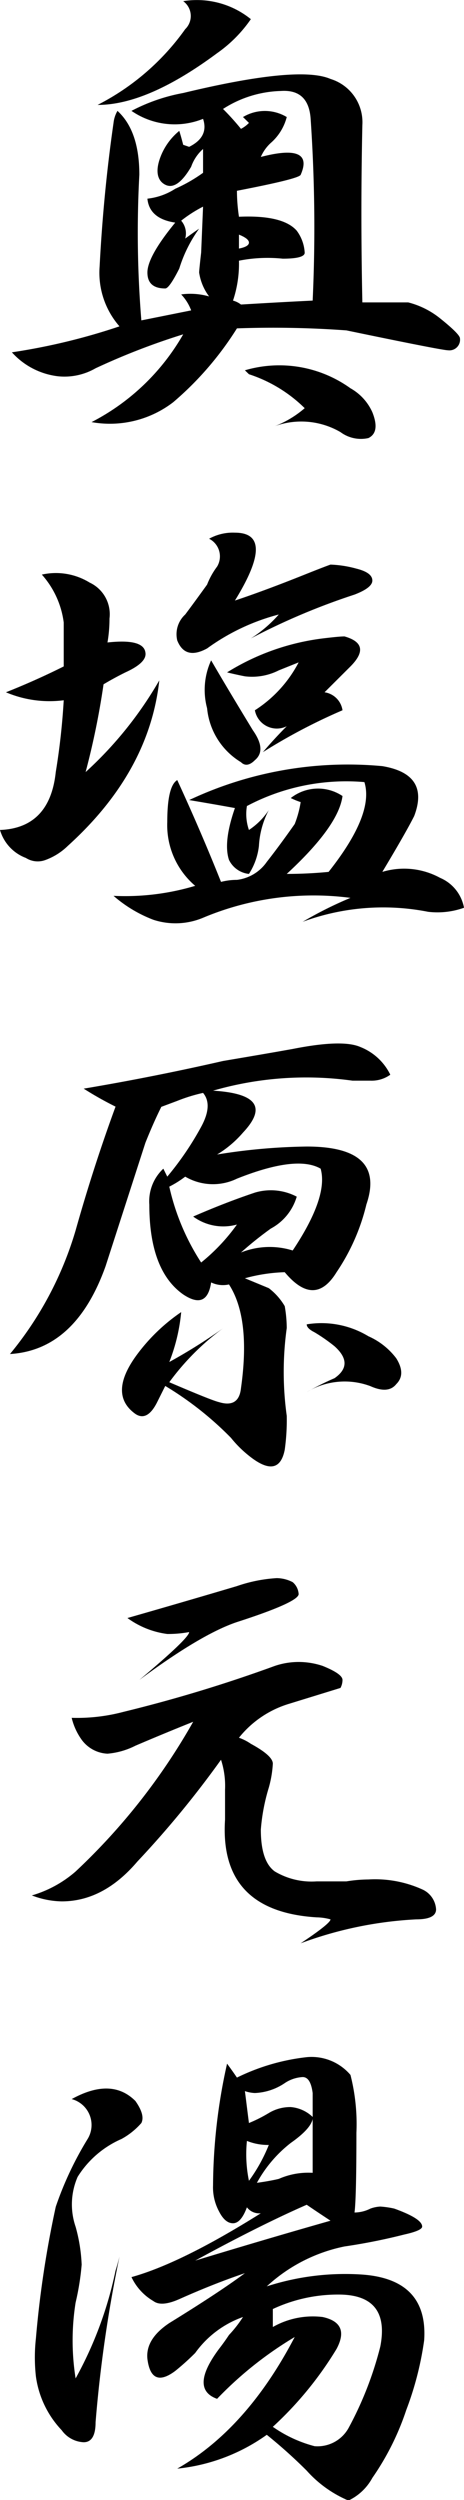
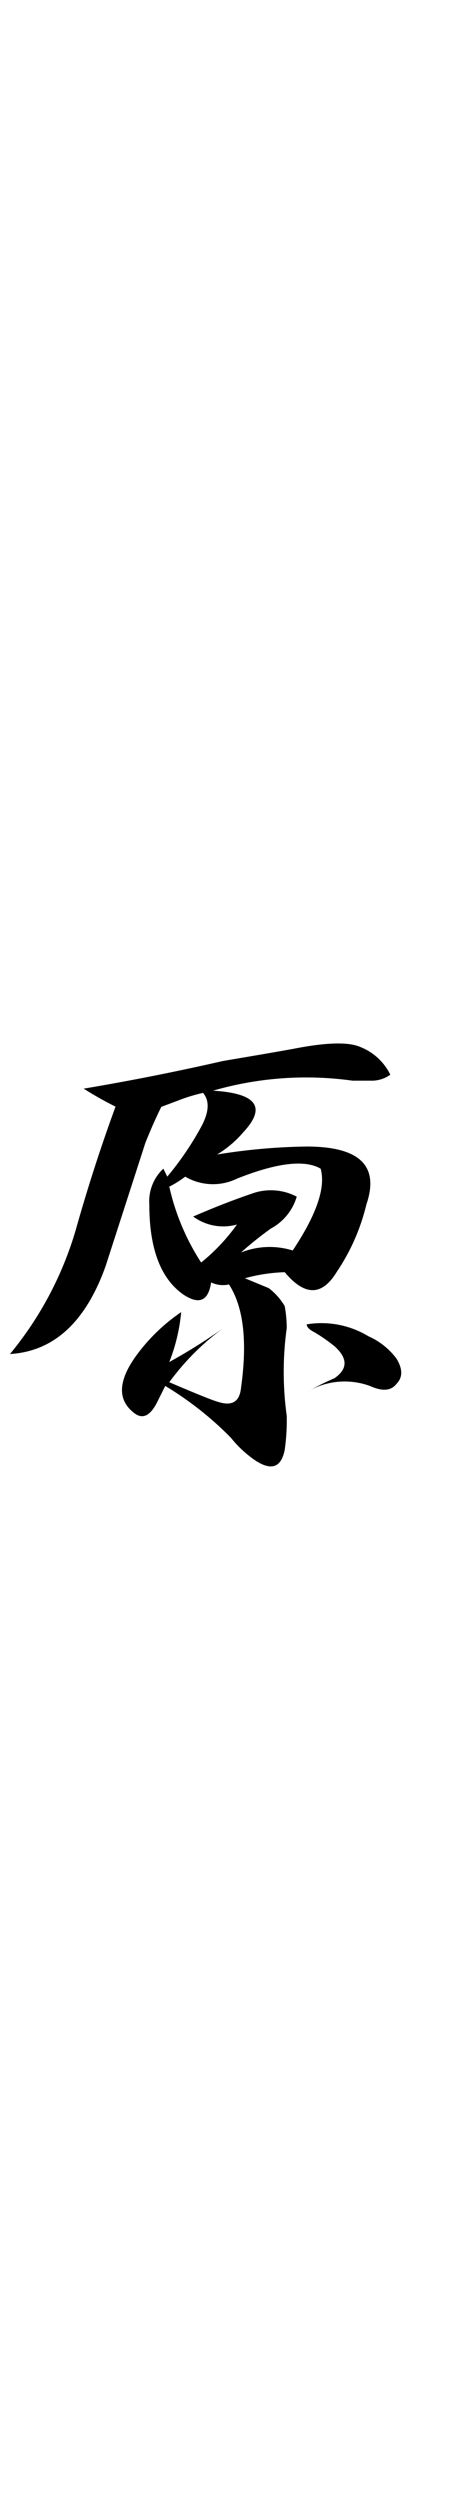
<svg xmlns="http://www.w3.org/2000/svg" viewBox="0 0 43.69 234.95">
  <g>
-     <path d="M17.25,8.74Q28.13,6.12,31.12,7.42a4.25,4.25,0,0,1,3,4.32q-.18,8.25,0,16.68h4.32a7.89,7.89,0,0,1,3,1.5c1.25,1,1.87,1.63,1.87,1.88a1,1,0,0,1-1.12,1.12q-.57,0-9.57-1.87a95.26,95.26,0,0,0-10.31-.19,30.06,30.06,0,0,1-6,6.94,9.79,9.79,0,0,1-7.69,1.87,21,21,0,0,0,8.63-8.25A65.42,65.42,0,0,0,9,34.61a5.87,5.87,0,0,1-3.56.75,6.93,6.93,0,0,1-4.32-2.25,59,59,0,0,0,10.13-2.44,7.64,7.64,0,0,1-1.87-5.62q.36-6.93,1.31-13.5a2.86,2.86,0,0,1,.37-1.13c1.38,1.26,2.06,3.26,2.06,6a101.17,101.17,0,0,0,.19,13.69L18,29.17a4.43,4.43,0,0,0-.94-1.5,6.35,6.35,0,0,1,2.63.19,4.94,4.94,0,0,1-.94-2.25c0-.12.06-.75.19-1.87l.18-4.32a12.47,12.47,0,0,0-2.06,1.32,1.82,1.82,0,0,1,.38,1.68c.5-.37.94-.68,1.31-.93a12.88,12.88,0,0,0-1.87,3.75c-.63,1.25-1.07,1.87-1.32,1.87q-1.68,0-1.68-1.5t2.62-4.69c-1.63-.24-2.5-1-2.62-2.25a6,6,0,0,0,2.62-.93,14.61,14.61,0,0,0,2.62-1.5V14A4,4,0,0,0,18,15.67c-.88,1.5-1.69,2.07-2.44,1.69s-1-1.31-.37-2.81a5.87,5.87,0,0,1,1.69-2.25c.12.37.24.81.37,1.31l.56.19c1.25-.62,1.69-1.5,1.31-2.63a7.17,7.17,0,0,1-6.74-.75A17,17,0,0,1,17.25,8.74ZM23.62,1.8A12.65,12.65,0,0,1,20.44,5Q13.87,9.87,9.19,9.86a22.86,22.86,0,0,0,8.25-7.12A1.72,1.72,0,0,0,17.25.11,8.08,8.08,0,0,1,23.62,1.8Zm5.63,9.37c-.13-1.87-1.06-2.74-2.81-2.62A10.55,10.55,0,0,0,21,10.24a23.79,23.79,0,0,1,1.69,1.87,2.81,2.81,0,0,0,.75-.56L22.88,11A4,4,0,0,1,27,11a4.83,4.83,0,0,1-1.5,2.43,3.83,3.83,0,0,0-.94,1.32c3.38-.88,4.63-.31,3.75,1.68-.12.26-2.12.75-6,1.5a16.59,16.59,0,0,0,.19,2.44q4.13-.18,5.44,1.31a3.81,3.81,0,0,1,.75,2.07c0,.37-.69.56-2.07.56a13.86,13.86,0,0,0-4.12.19,10.9,10.9,0,0,1-.56,3.75,2.14,2.14,0,0,1,.75.37c2-.12,4.25-.25,6.75-.37A149.76,149.76,0,0,0,29.25,11.17ZM22.5,22.05v1.31c.62-.12.94-.31.94-.56S23.12,22.3,22.5,22.05ZM33,36.49a4.86,4.86,0,0,1,2.06,2.25c.5,1.25.38,2.06-.37,2.43a3.23,3.23,0,0,1-2.63-.56,7.34,7.34,0,0,0-6.18-.56,9.65,9.65,0,0,0,2.81-1.69,13.37,13.37,0,0,0-5.25-3.19l-.38-.37A11.48,11.48,0,0,1,33,36.49Z" />
-     <path d="M8.44,54.75a3.28,3.28,0,0,1,1.87,3.38,13.14,13.14,0,0,1-.19,2.25c2.26-.25,3.44.06,3.57.93.12.63-.5,1.25-1.88,1.88-.75.37-1.44.75-2.06,1.12a72.94,72.94,0,0,1-1.69,8.25A35.77,35.77,0,0,0,15,63.94q-.95,8.63-8.62,15.56a5.9,5.9,0,0,1-2.07,1.31,2.07,2.07,0,0,1-1.87-.18A4,4,0,0,1,0,78c3.12-.12,4.88-1.94,5.25-5.44A64.5,64.5,0,0,0,6,65.81a10.5,10.5,0,0,1-5.44-.75Q3.38,63.94,6,62.63V58.5A8.36,8.36,0,0,0,3.94,54,6.07,6.07,0,0,1,8.44,54.75ZM36,72q4.5.75,3,4.69-.75,1.5-3,5.25a7.08,7.08,0,0,1,5.44.56,3.79,3.79,0,0,1,2.25,2.81,7.43,7.43,0,0,1-3.38.38,21.92,21.92,0,0,0-11.81.94A36.32,36.32,0,0,1,33,84.38a26.85,26.85,0,0,0-13.88,1.87,6.71,6.71,0,0,1-4.68.19,12.45,12.45,0,0,1-3.75-2.25,23,23,0,0,0,7.69-.94,7.48,7.48,0,0,1-2.63-6c0-2.25.31-3.56.94-3.94q2.25,4.88,4.12,9.57a5.93,5.93,0,0,1,1.5-.19A4,4,0,0,0,25.12,81c.88-1.12,1.75-2.31,2.63-3.56a9.7,9.7,0,0,0,.56-2.06,6.8,6.8,0,0,1-.93-.38,4.14,4.14,0,0,1,4.87-.19q-.37,2.82-5.25,7.32c1.37,0,2.69-.07,3.94-.19q4.31-5.44,3.37-8.44a20,20,0,0,0-11.06,2.25A4.56,4.56,0,0,0,23.44,78a6.6,6.6,0,0,0,1.87-1.87,8.2,8.2,0,0,0-.93,3.37,6.09,6.09,0,0,1-.94,2.63,2.36,2.36,0,0,1-1.88-1.32c-.37-1.12-.18-2.75.56-4.87-1.37-.25-2.81-.5-4.31-.75A35.07,35.07,0,0,1,36,72ZM22.12,50.06q3.94,0,0,6.38,2.82-.94,6.57-2.44c1.25-.5,2.06-.81,2.43-.94a10.57,10.57,0,0,1,2.44.38c1,.25,1.5.62,1.5,1.12s-.69.94-1.68,1.32A63.2,63.2,0,0,0,23.62,60a12.26,12.26,0,0,0,2.63-2.25,20.09,20.09,0,0,0-6.75,3.19c-1.38.75-2.31.5-2.81-.75a2.51,2.51,0,0,1,.75-2.44c.75-1,1.43-1.94,2.06-2.81a7.08,7.08,0,0,1,.94-1.69,1.86,1.86,0,0,0-.75-2.62A4.6,4.6,0,0,1,22.12,50.06Zm1.69,18.57c.88,1.25.94,2.18.19,2.81-.5.5-.94.56-1.31.19a6.65,6.65,0,0,1-3.19-5.07,6.65,6.65,0,0,1,.38-4.5C21.12,64.19,22.44,66.38,23.81,68.63ZM30.38,60c1-.12,1.68-.19,2.06-.19,1.75.5,1.93,1.44.56,2.82l-2.44,2.43a2,2,0,0,1,1.69,1.69,54.17,54.17,0,0,0-7.5,3.94c.75-.88,1.5-1.69,2.25-2.44a2.1,2.1,0,0,1-3-1.5,11.84,11.84,0,0,0,4.12-4.5L26.25,63a5.56,5.56,0,0,1-3.19.56c-.62-.12-1.19-.25-1.68-.37A22.21,22.21,0,0,1,30.38,60Z" />
    <path d="M21,99.71c2.25-.38,4.44-.75,6.56-1.13,3.13-.62,5.25-.68,6.38-.18A5.29,5.29,0,0,1,36.75,101a3,3,0,0,1-1.87.56H33.19a31.6,31.6,0,0,0-13.13.94c4.13.25,5.06,1.56,2.82,3.94a10.1,10.1,0,0,1-2.44,2.06,56.55,56.55,0,0,1,8.44-.75q7.48,0,5.62,5.44a19.41,19.41,0,0,1-2.81,6.37c-1.38,2.25-3,2.25-4.88,0a15.82,15.82,0,0,0-3.75.57l2.25.93a5.85,5.85,0,0,1,1.5,1.69,12.13,12.13,0,0,1,.19,2.06,30,30,0,0,0,0,8.25,20,20,0,0,1-.19,3.19c-.37,1.88-1.5,2.06-3.37.56a10.74,10.74,0,0,1-1.69-1.68,31,31,0,0,0-6.19-4.88l-.75,1.5c-.62,1.25-1.31,1.63-2.06,1.13q-2.62-1.87.19-5.63a17.24,17.24,0,0,1,4.12-3.94A17,17,0,0,1,15.94,128,51.6,51.6,0,0,0,21,124.83a23.5,23.5,0,0,0-5.06,5.07c2.62,1.12,4.18,1.75,4.68,1.87,1.25.38,1.94-.06,2.07-1.31q.93-6.57-1.13-9.75a2.56,2.56,0,0,1-1.68-.19c-.26,1.75-1.13,2.13-2.63,1.13-2.13-1.5-3.19-4.32-3.19-8.44a4.2,4.2,0,0,1,1.32-3.38l.37.75a28.49,28.49,0,0,0,3.19-4.68c.75-1.38.81-2.44.18-3.19a15.57,15.57,0,0,0-2.43.75l-1.5.56c-.5,1-1,2.13-1.5,3.38L9.94,119q-2.82,7.88-9,8.25a32.78,32.78,0,0,0,6.18-11.62q1.69-6,3.76-11.63a32.13,32.13,0,0,1-3-1.69Q14.43,101.21,21,99.71Zm1.31,11.06a5.17,5.17,0,0,1-4.87-.19,9.49,9.49,0,0,1-1.5.94,21.78,21.78,0,0,0,3,7.13,18.07,18.07,0,0,0,3.37-3.57,4.79,4.79,0,0,1-4.12-.75c2-.87,3.93-1.62,5.81-2.25a5.25,5.25,0,0,1,3.94.38,5,5,0,0,1-2.44,3,33.69,33.69,0,0,0-2.81,2.25,7.27,7.27,0,0,1,4.87-.19c2.25-3.37,3.13-5.94,2.63-7.69Q27.94,108.53,22.31,110.77Zm12.38,14.81a6.67,6.67,0,0,1,2.62,2.07q.94,1.5,0,2.43c-.5.63-1.31.69-2.43.19a6.91,6.91,0,0,0-6,.56,25.6,25.6,0,0,1,2.62-1.31q1.88-1.31,0-3a16.42,16.42,0,0,0-1.88-1.31c-.5-.25-.74-.5-.74-.75A8.55,8.55,0,0,1,34.69,125.58Z" />
-     <path d="M11.62,160.88a134.3,134.3,0,0,0,14.26-4.32,7,7,0,0,1,2.24-.37,7.13,7.13,0,0,1,2.26.37c1.24.5,1.87.94,1.87,1.32a1.61,1.61,0,0,1-.19.75l-4.87,1.5a9.58,9.58,0,0,0-4.69,3.18,4.74,4.74,0,0,1,1.12.57c1.38.75,2.07,1.37,2.07,1.87a10.34,10.34,0,0,1-.38,2.25,18.25,18.25,0,0,0-.75,3.94c0,2,.44,3.31,1.32,3.94a6.78,6.78,0,0,0,3.93.93h2.81a13.28,13.28,0,0,1,2.07-.18,10.79,10.79,0,0,1,5.06.93,2.19,2.19,0,0,1,1.31,1.88c0,.62-.62.94-1.87.94a36.45,36.45,0,0,0-10.88,2.25c1.88-1.25,2.81-2,2.81-2.25a5.23,5.23,0,0,0-1.31-.19q-9.18-.57-8.62-9.19v-2.81a7.94,7.94,0,0,0-.38-2.81,92.38,92.38,0,0,1-7.87,9.56c-2.13,2.5-4.5,3.75-7.13,3.75A8.15,8.15,0,0,1,3,178.13a10.94,10.94,0,0,0,4.12-2.25,59.12,59.12,0,0,0,11.07-14.07q-2.82,1.13-5.44,2.25a7.11,7.11,0,0,1-2.63.75,3.19,3.19,0,0,1-2.43-1.31,5.86,5.86,0,0,1-.94-2.06A17.08,17.08,0,0,0,11.62,160.88Zm10.69-11.82a14,14,0,0,1,3.75-.75,3.34,3.34,0,0,1,1.5.38,1.59,1.59,0,0,1,.56,1.12c0,.5-1.93,1.38-5.81,2.63q-3.37,1.13-9.19,5.44,4.7-3.94,4.69-4.5a10.9,10.9,0,0,1-2.06.18,8.13,8.13,0,0,1-3.75-1.5Q17.25,150.56,22.31,149.06Z" />
-     <path d="M12.75,197.45c.62.88.81,1.57.56,2.07a6.85,6.85,0,0,1-1.87,1.5,9.16,9.16,0,0,0-4.13,3.56,6.47,6.47,0,0,0-.19,4.69,15.46,15.46,0,0,1,.57,3.56,24.16,24.16,0,0,1-.57,3.56,22.65,22.65,0,0,0,0,7.13,36,36,0,0,0,3.76-10.13c.12-.37.24-.81.37-1.31A126.31,126.31,0,0,0,9,227.64c0,1.25-.38,1.88-1.12,1.88a2.69,2.69,0,0,1-2.07-1.13,9.14,9.14,0,0,1-2.43-5.06,16.2,16.2,0,0,1,0-3.56,96.57,96.57,0,0,1,1.87-12.38,31.76,31.76,0,0,1,3-6.37,2.52,2.52,0,0,0-1.5-3.75Q10.5,195.2,12.75,197.45Zm16.13-4.12A4.81,4.81,0,0,1,33,195a18.63,18.63,0,0,1,.56,5.43q0,6.2-.18,7.5a3.38,3.38,0,0,0,1.5-.37,3.19,3.19,0,0,1,.93-.19,8.49,8.49,0,0,1,1.31.19c1.75.63,2.63,1.19,2.63,1.69,0,.25-.56.5-1.69.75a55.12,55.12,0,0,1-5.62,1.12,15.26,15.26,0,0,0-7.32,3.75,24,24,0,0,1,8.82-1.12q6.38.38,6,6.18a30,30,0,0,1-1.69,6.57,24.85,24.85,0,0,1-3.19,6.37A5,5,0,0,1,32.81,235a11,11,0,0,1-3.93-2.81,47.35,47.35,0,0,0-3.76-3.37A17.53,17.53,0,0,1,16.69,232q6.55-3.73,11.06-12.37a34.83,34.83,0,0,0-7.31,5.81q-2.62-.93.18-4.69c.38-.49.69-.93.94-1.31a11.48,11.48,0,0,0,1.32-1.69,9.37,9.37,0,0,0-4.5,3.38,23.67,23.67,0,0,1-1.88,1.69c-1.5,1.12-2.38.75-2.62-1.13-.13-1.25.56-2.37,2.06-3.37,3.25-2,5.62-3.57,7.12-4.69-1.87.63-3.94,1.44-6.18,2.44-1.13.5-1.94.56-2.44.18A5.14,5.14,0,0,1,12.38,214q4.68-1.3,12.18-6a1.45,1.45,0,0,1-1.31-.56c-.37,1-.81,1.5-1.31,1.5s-.94-.37-1.32-1.12a4.76,4.76,0,0,1-.56-2.44,53.32,53.32,0,0,1,1.32-11.44c.37.5.68.94.93,1.31A19.85,19.85,0,0,1,28.88,193.33Zm0,13.87c-2.88,1.26-6.38,3-10.5,5.25q6.75-2.05,12.74-3.75C30.38,208.21,29.62,207.71,28.88,207.2Zm.56-10.5c-.13-1-.44-1.5-.94-1.5a3.35,3.35,0,0,0-1.69.57,5.4,5.4,0,0,1-2.81.93,3.24,3.24,0,0,1-.94-.18c.13,1,.25,2,.38,3a13.63,13.63,0,0,0,1.87-.94,3.9,3.9,0,0,1,2.07-.56,3.38,3.38,0,0,1,2.06.93Zm-6.19,4.5a12.42,12.42,0,0,0,.19,3.75,15.38,15.38,0,0,0,1.87-3.37A5.29,5.29,0,0,1,23.25,201.2Zm6.19-2.06c-.13.63-.82,1.38-2.06,2.25a12.09,12.09,0,0,0-3.19,3.75c.87-.12,1.56-.25,2.06-.37a6.89,6.89,0,0,1,3.19-.57Zm.18,30.75a3.34,3.34,0,0,0,3.19-1.69,32.86,32.86,0,0,0,3-7.68c.63-3.25-.69-4.88-3.93-4.88A14.49,14.49,0,0,0,25.69,217v1.69a7.64,7.64,0,0,1,4.69-.94q2.61.57,1.31,3a33.4,33.4,0,0,1-6,7.32A12.22,12.22,0,0,0,29.62,229.89Z" />
  </g>
</svg>